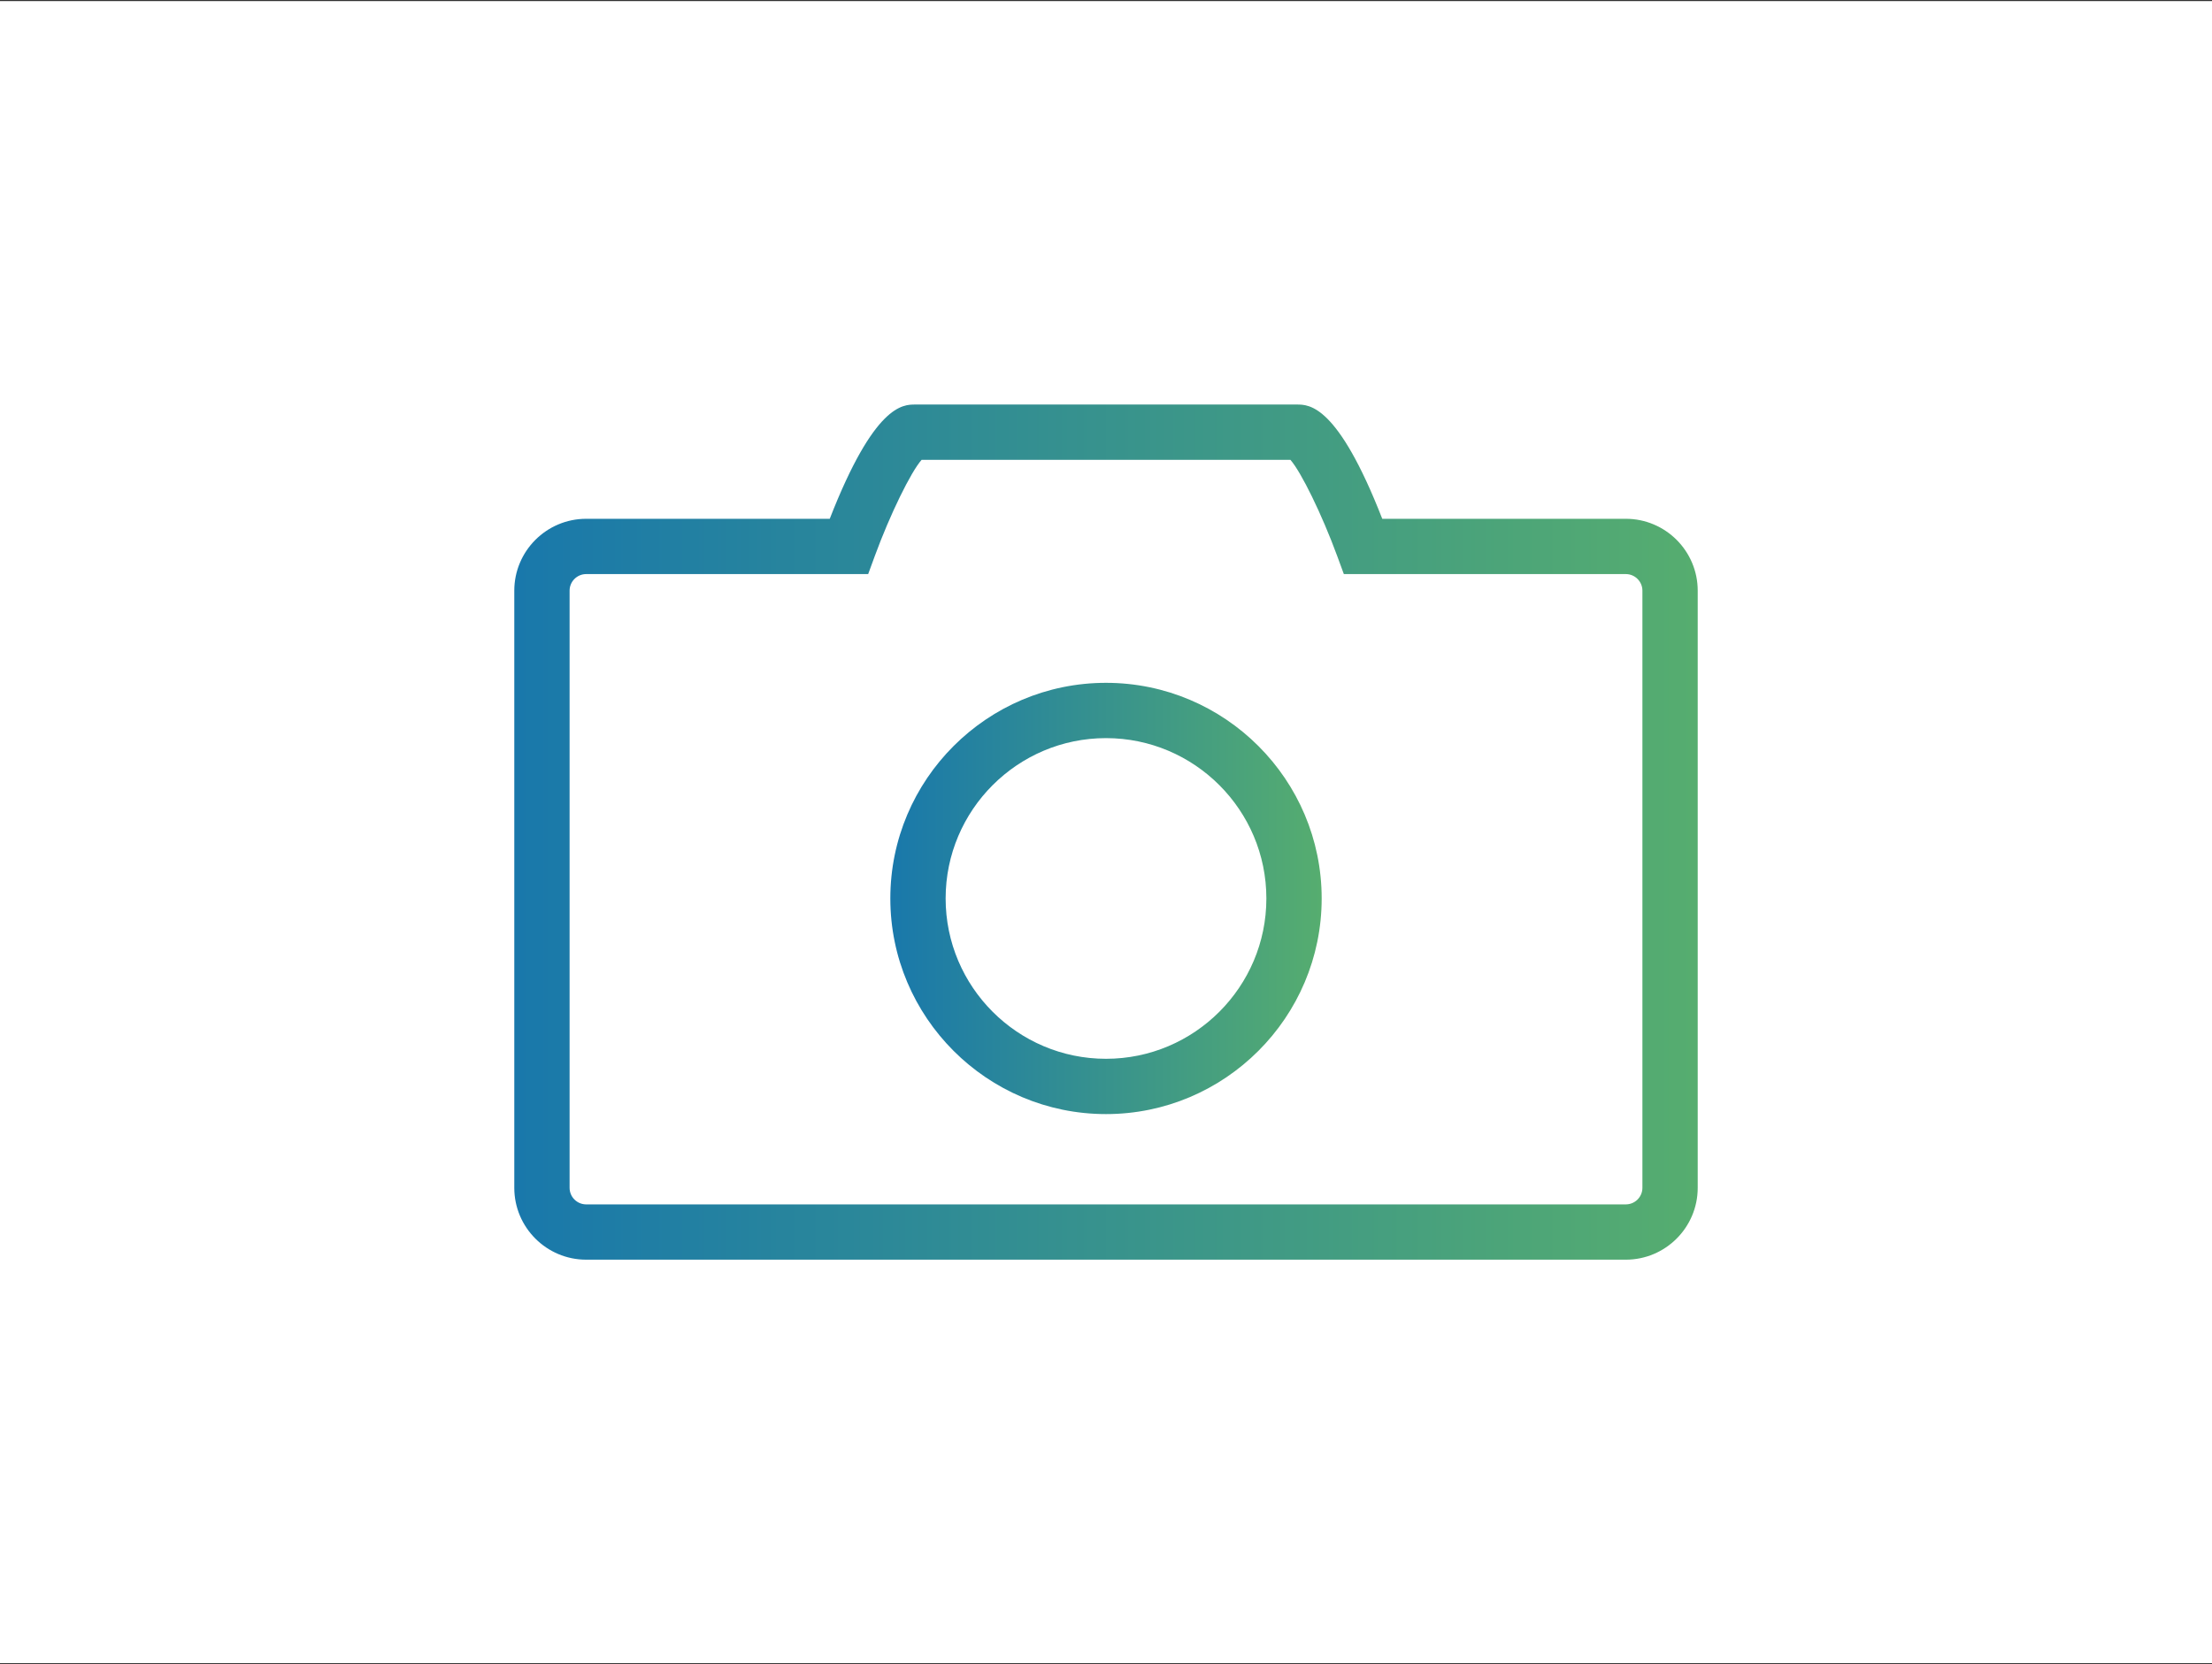
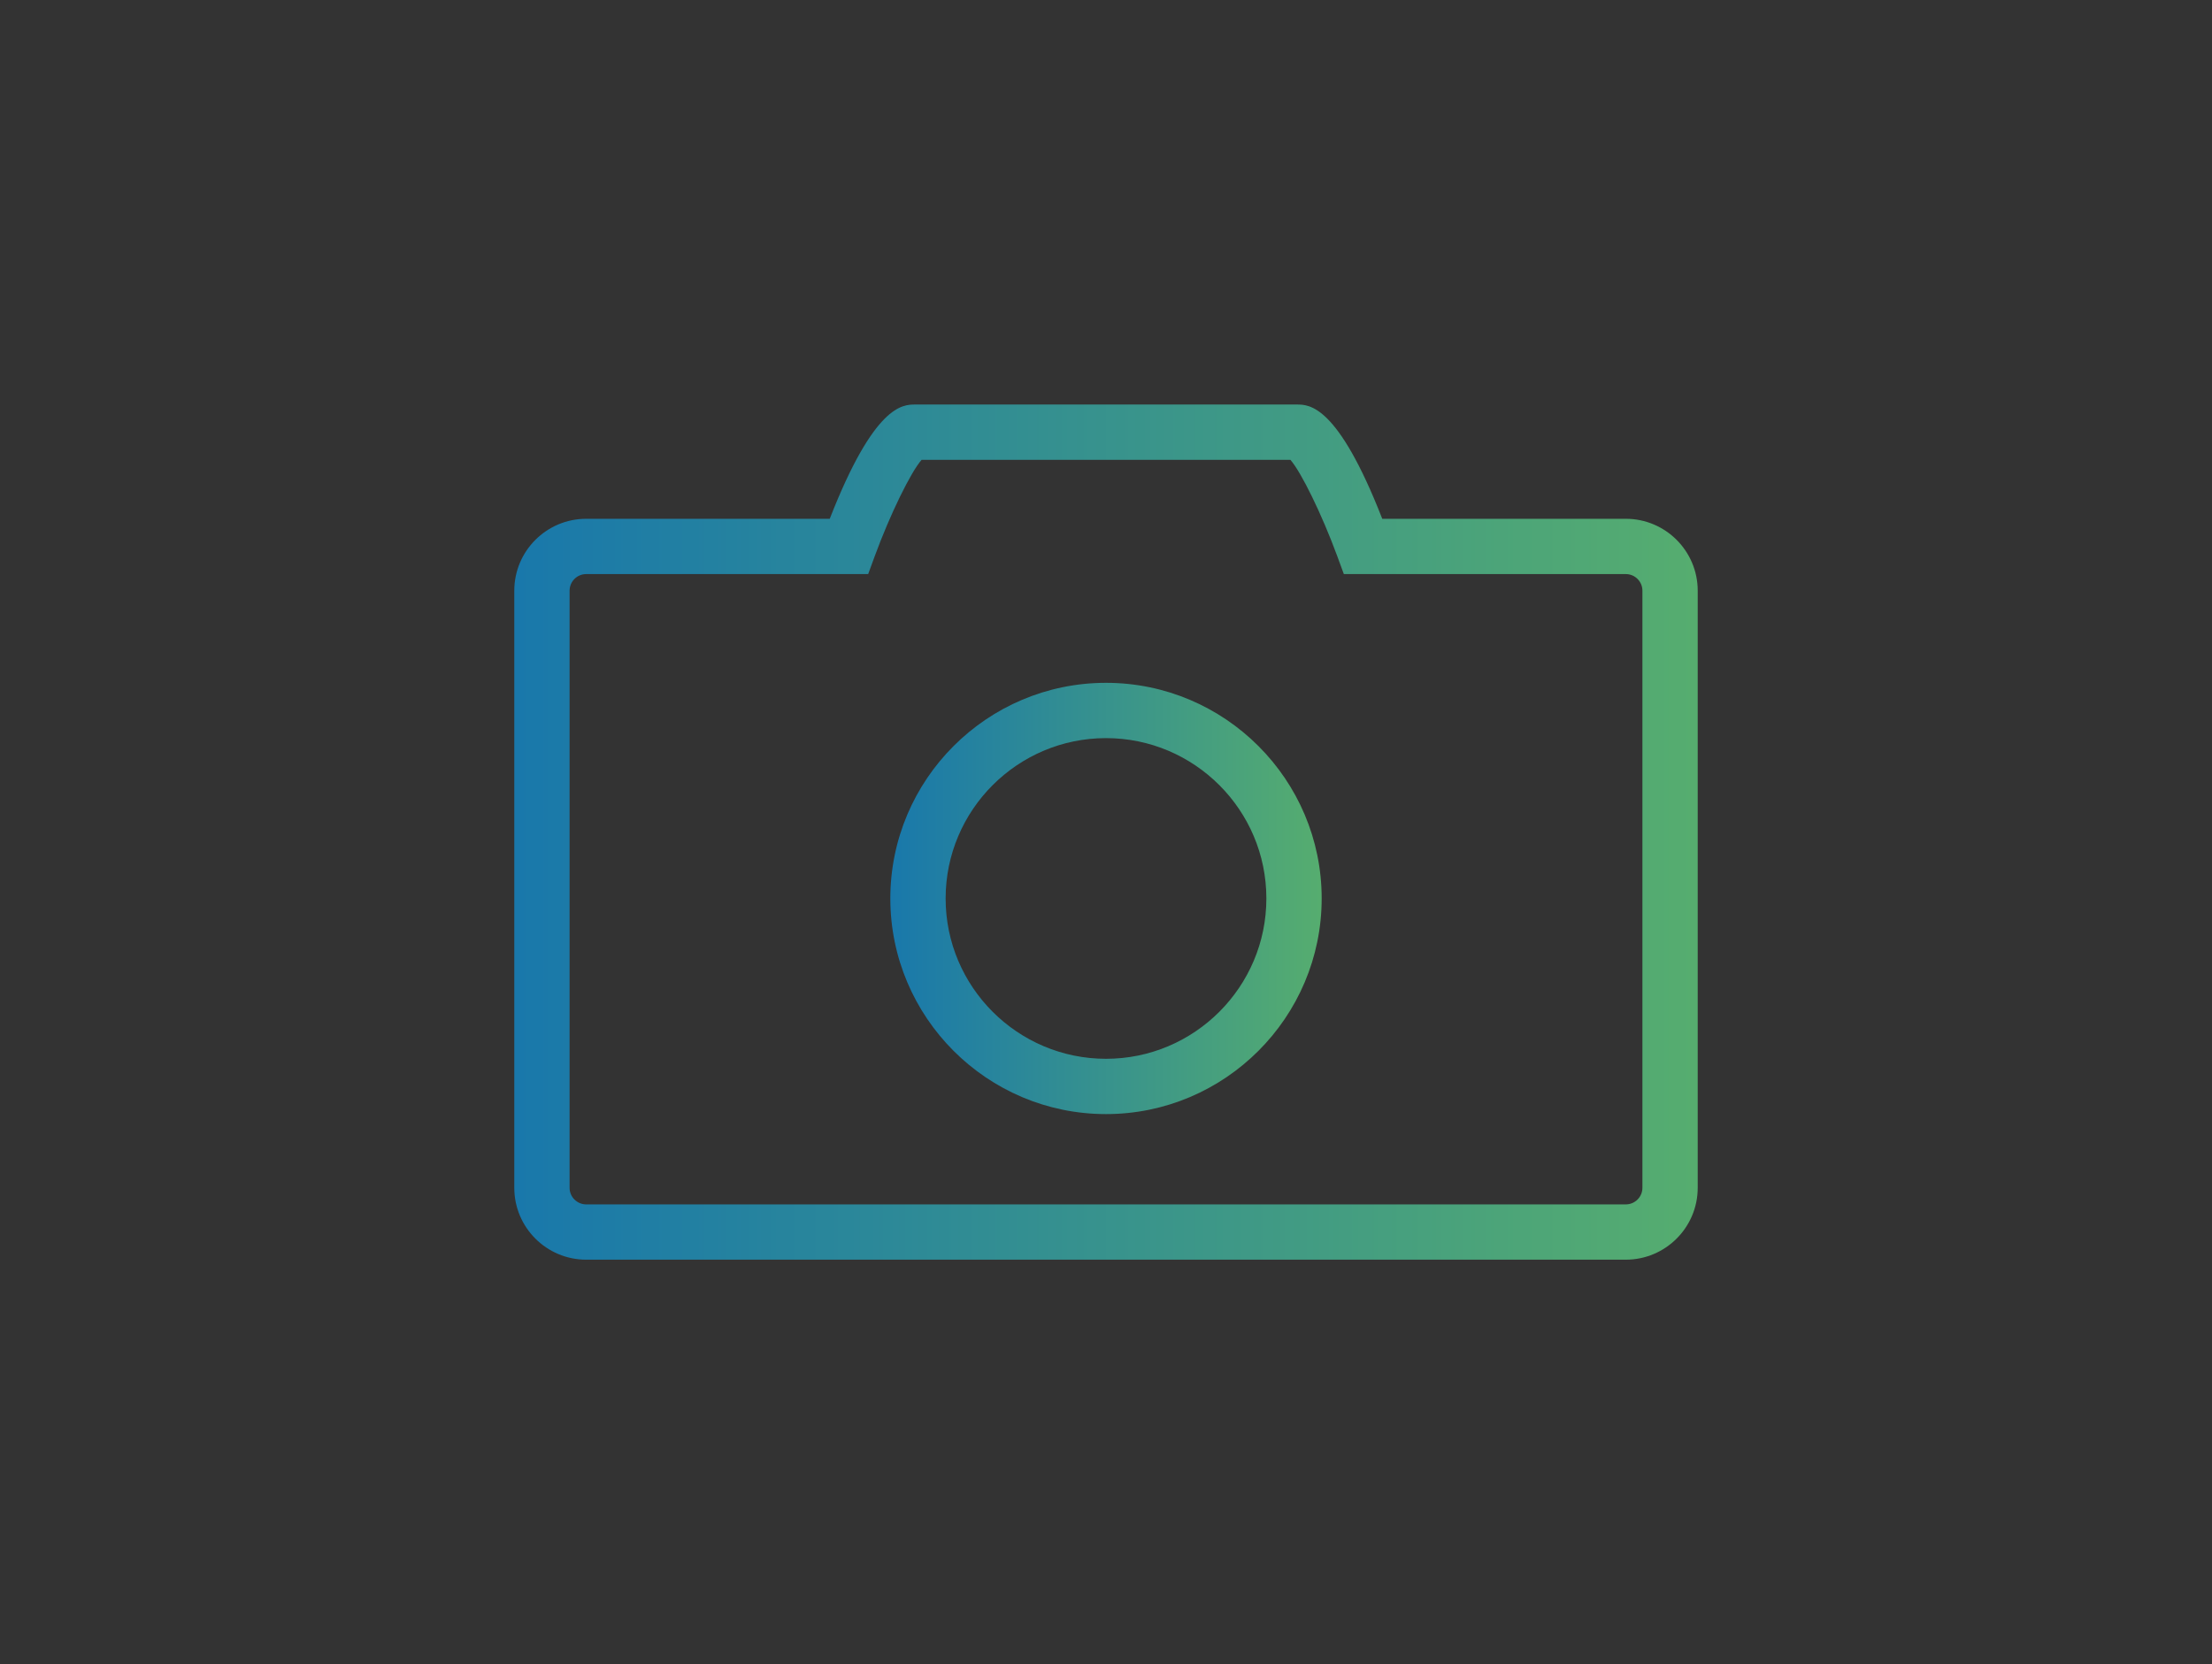
<svg xmlns="http://www.w3.org/2000/svg" version="1.1" id="Layer_1" x="0px" y="0px" width="200px" height="150.5px" viewBox="0 0 200 150.5" enable-background="new 0 0 200 150.5" xml:space="preserve">
  <rect x="0" y="0" width="200" height="150.5" fill="#333333" stroke="none" />
-   <rect x="-0.066" y="0.098" fill="#FFFFFF" width="200.133" height="150.304" />
  <g>
    <linearGradient id="SVGID_1_" gradientUnits="userSpaceOnUse" x1="46.5" y1="75.249" x2="153.5" y2="75.249">
      <stop offset="0" style="stop-color:#1978AB" />
      <stop offset="1" style="stop-color:#56AD6F" />
    </linearGradient>
    <path fill="url(#SVGID_1_)" d="M147,113.916H53c-3.584,0-6.5-2.916-6.5-6.5v-54c0-3.584,2.916-6.5,6.5-6.5h22.022   c4.034-10.332,6.601-10.333,7.728-10.333h34.5c1.127,0,3.693,0.001,7.728,10.333H147c3.584,0,6.5,2.916,6.5,6.5v54   C153.5,111,150.584,113.916,147,113.916z M53,51.916c-0.827,0-1.5,0.673-1.5,1.5v54c0,0.828,0.673,1.5,1.5,1.5h94   c0.827,0,1.5-0.672,1.5-1.5v-54c0-0.827-0.673-1.5-1.5-1.5h-25.495l-0.602-1.639c-1.381-3.76-3.262-7.599-4.231-8.694H83.328   c-0.972,1.097-2.853,4.936-4.231,8.694l-0.601,1.639H53z" />
    <linearGradient id="SVGID_2_" gradientUnits="userSpaceOnUse" x1="80.5" y1="81.249" x2="119.5" y2="81.249">
      <stop offset="0" style="stop-color:#1978AB" />
      <stop offset="1" style="stop-color:#56AD6F" />
    </linearGradient>
-     <path fill="url(#SVGID_2_)" d="M100,100.75c-10.752,0-19.5-8.748-19.5-19.5c0-10.753,8.748-19.5,19.5-19.5s19.5,8.747,19.5,19.5   C119.5,92.001,110.752,100.75,100,100.75z M100,66.75c-7.995,0-14.5,6.505-14.5,14.5s6.505,14.5,14.5,14.5s14.5-6.505,14.5-14.5   S107.995,66.75,100,66.75z" />
+     <path fill="url(#SVGID_2_)" d="M100,100.75c-10.752,0-19.5-8.748-19.5-19.5c0-10.753,8.748-19.5,19.5-19.5s19.5,8.747,19.5,19.5   C119.5,92.001,110.752,100.75,100,100.75z M100,66.75c-7.995,0-14.5,6.505-14.5,14.5s6.505,14.5,14.5,14.5s14.5-6.505,14.5-14.5   S107.995,66.75,100,66.75" />
  </g>
</svg>